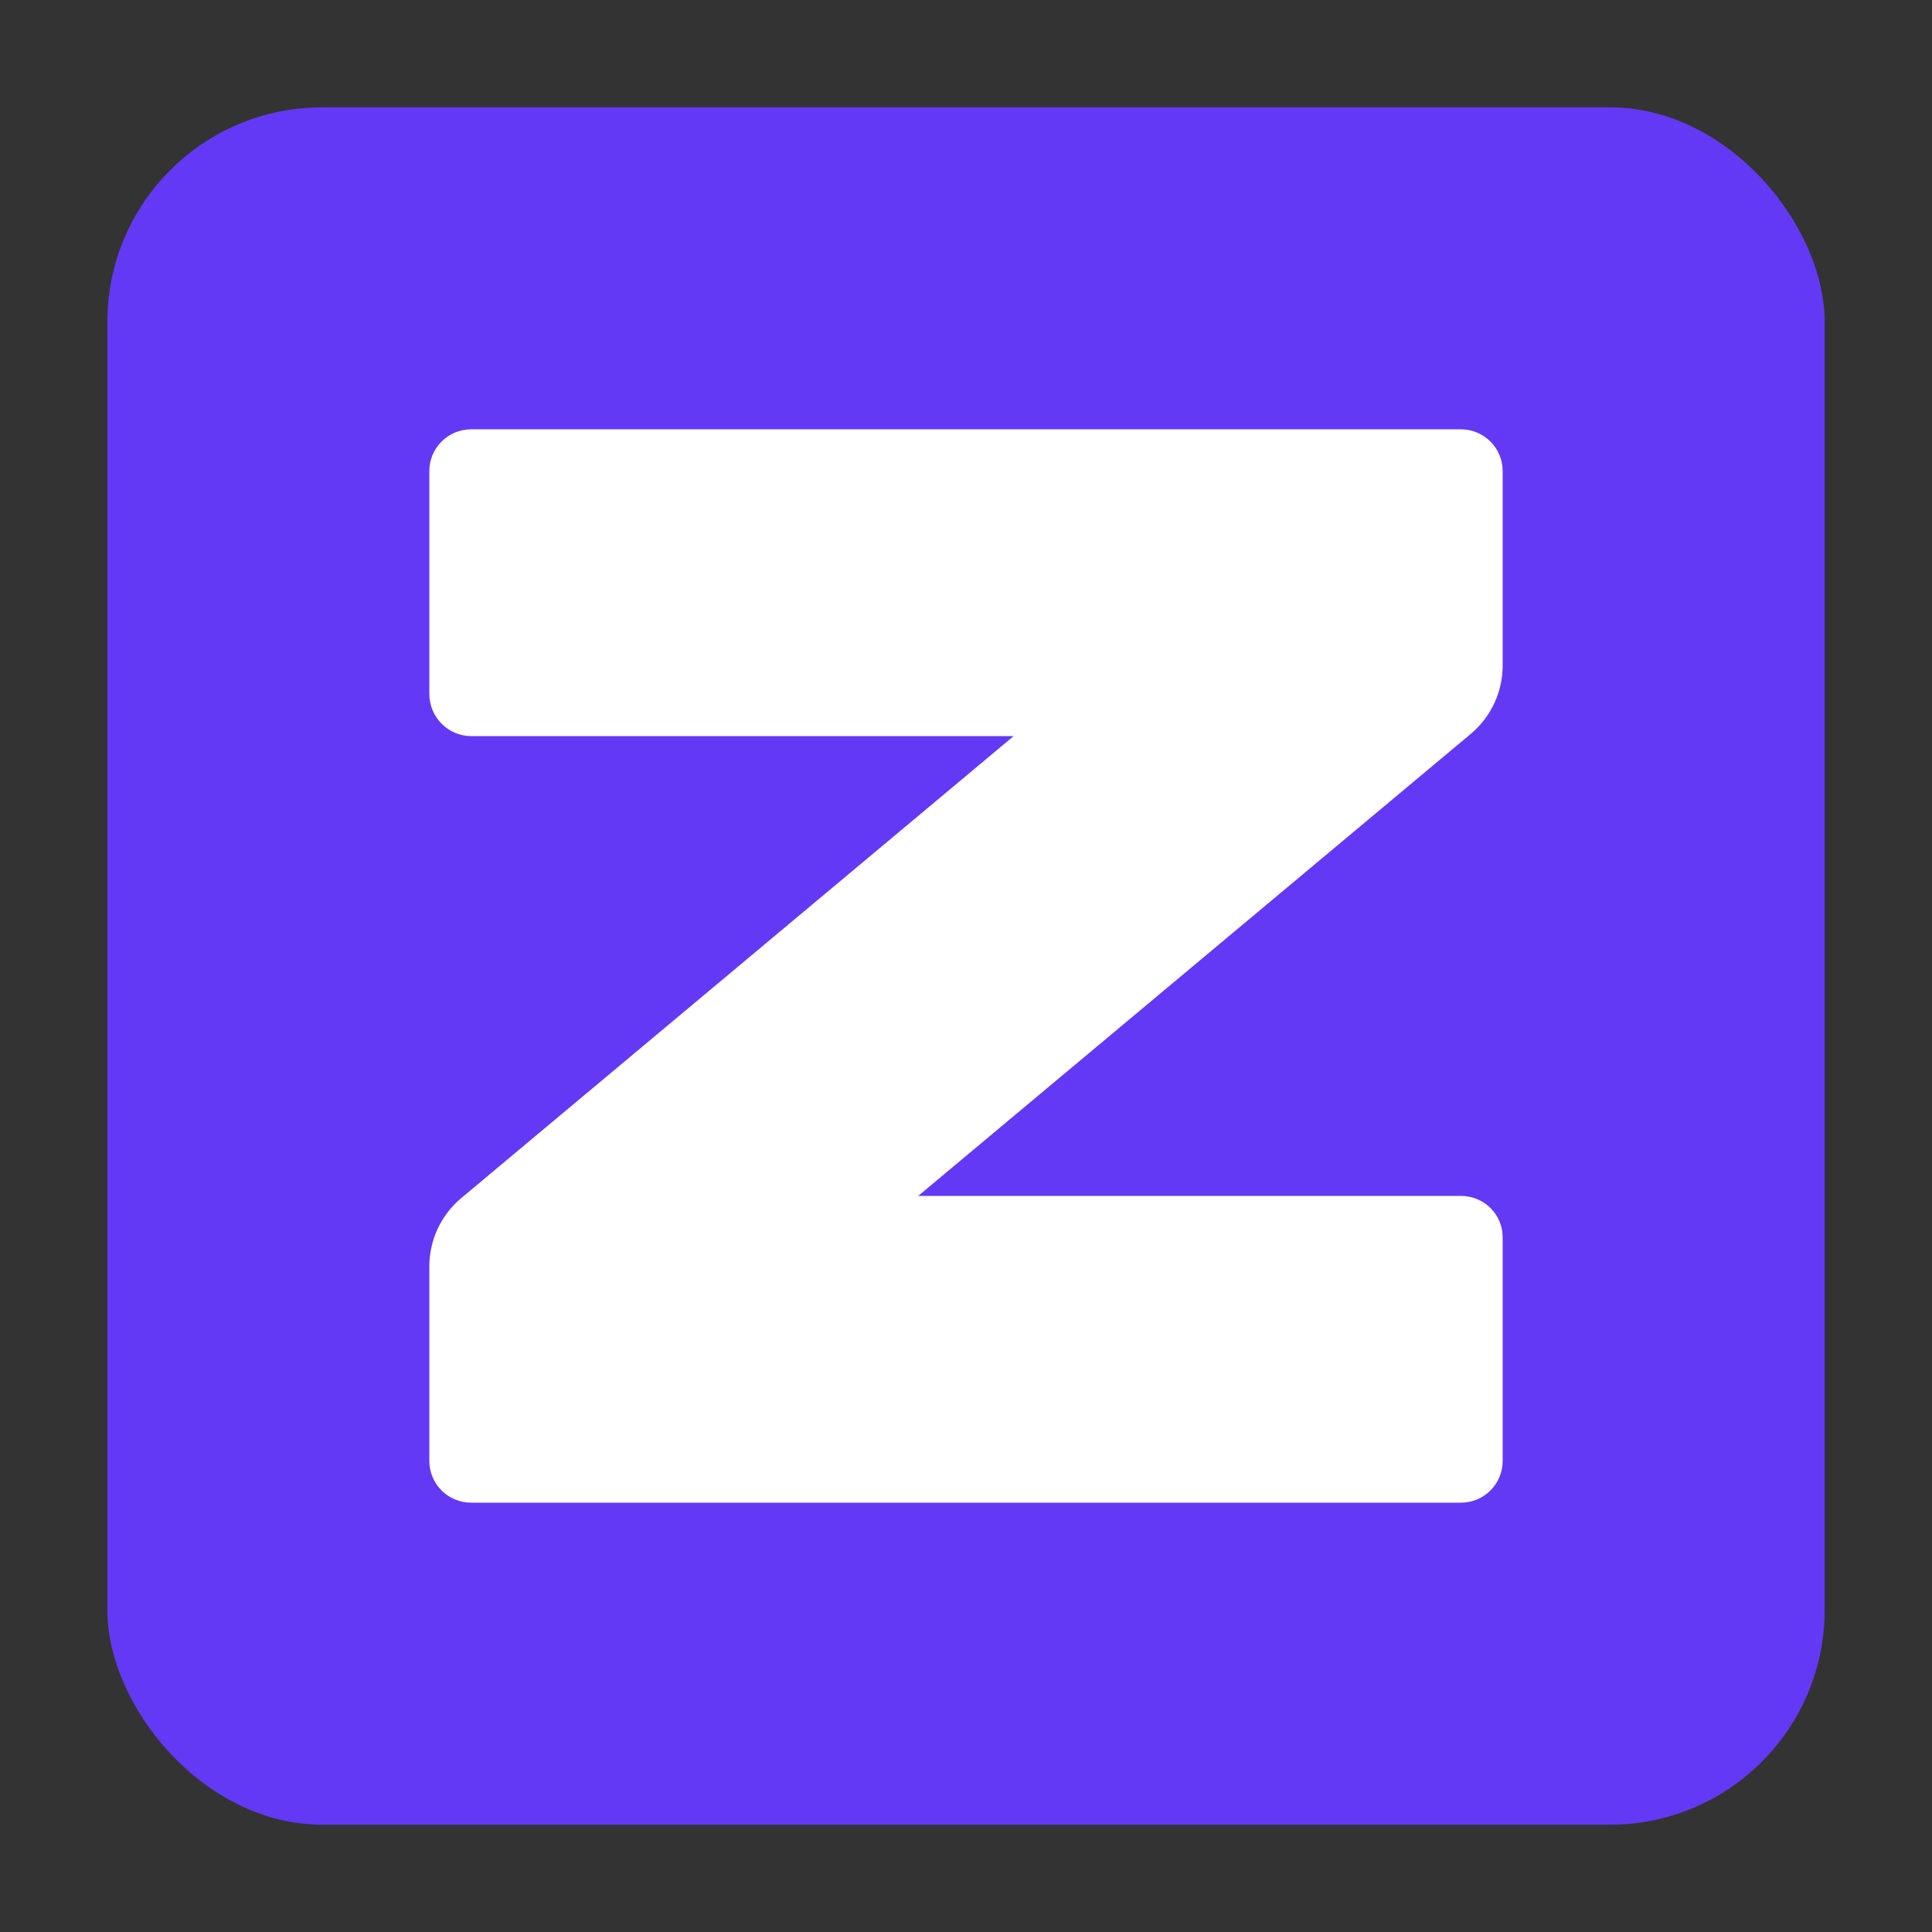
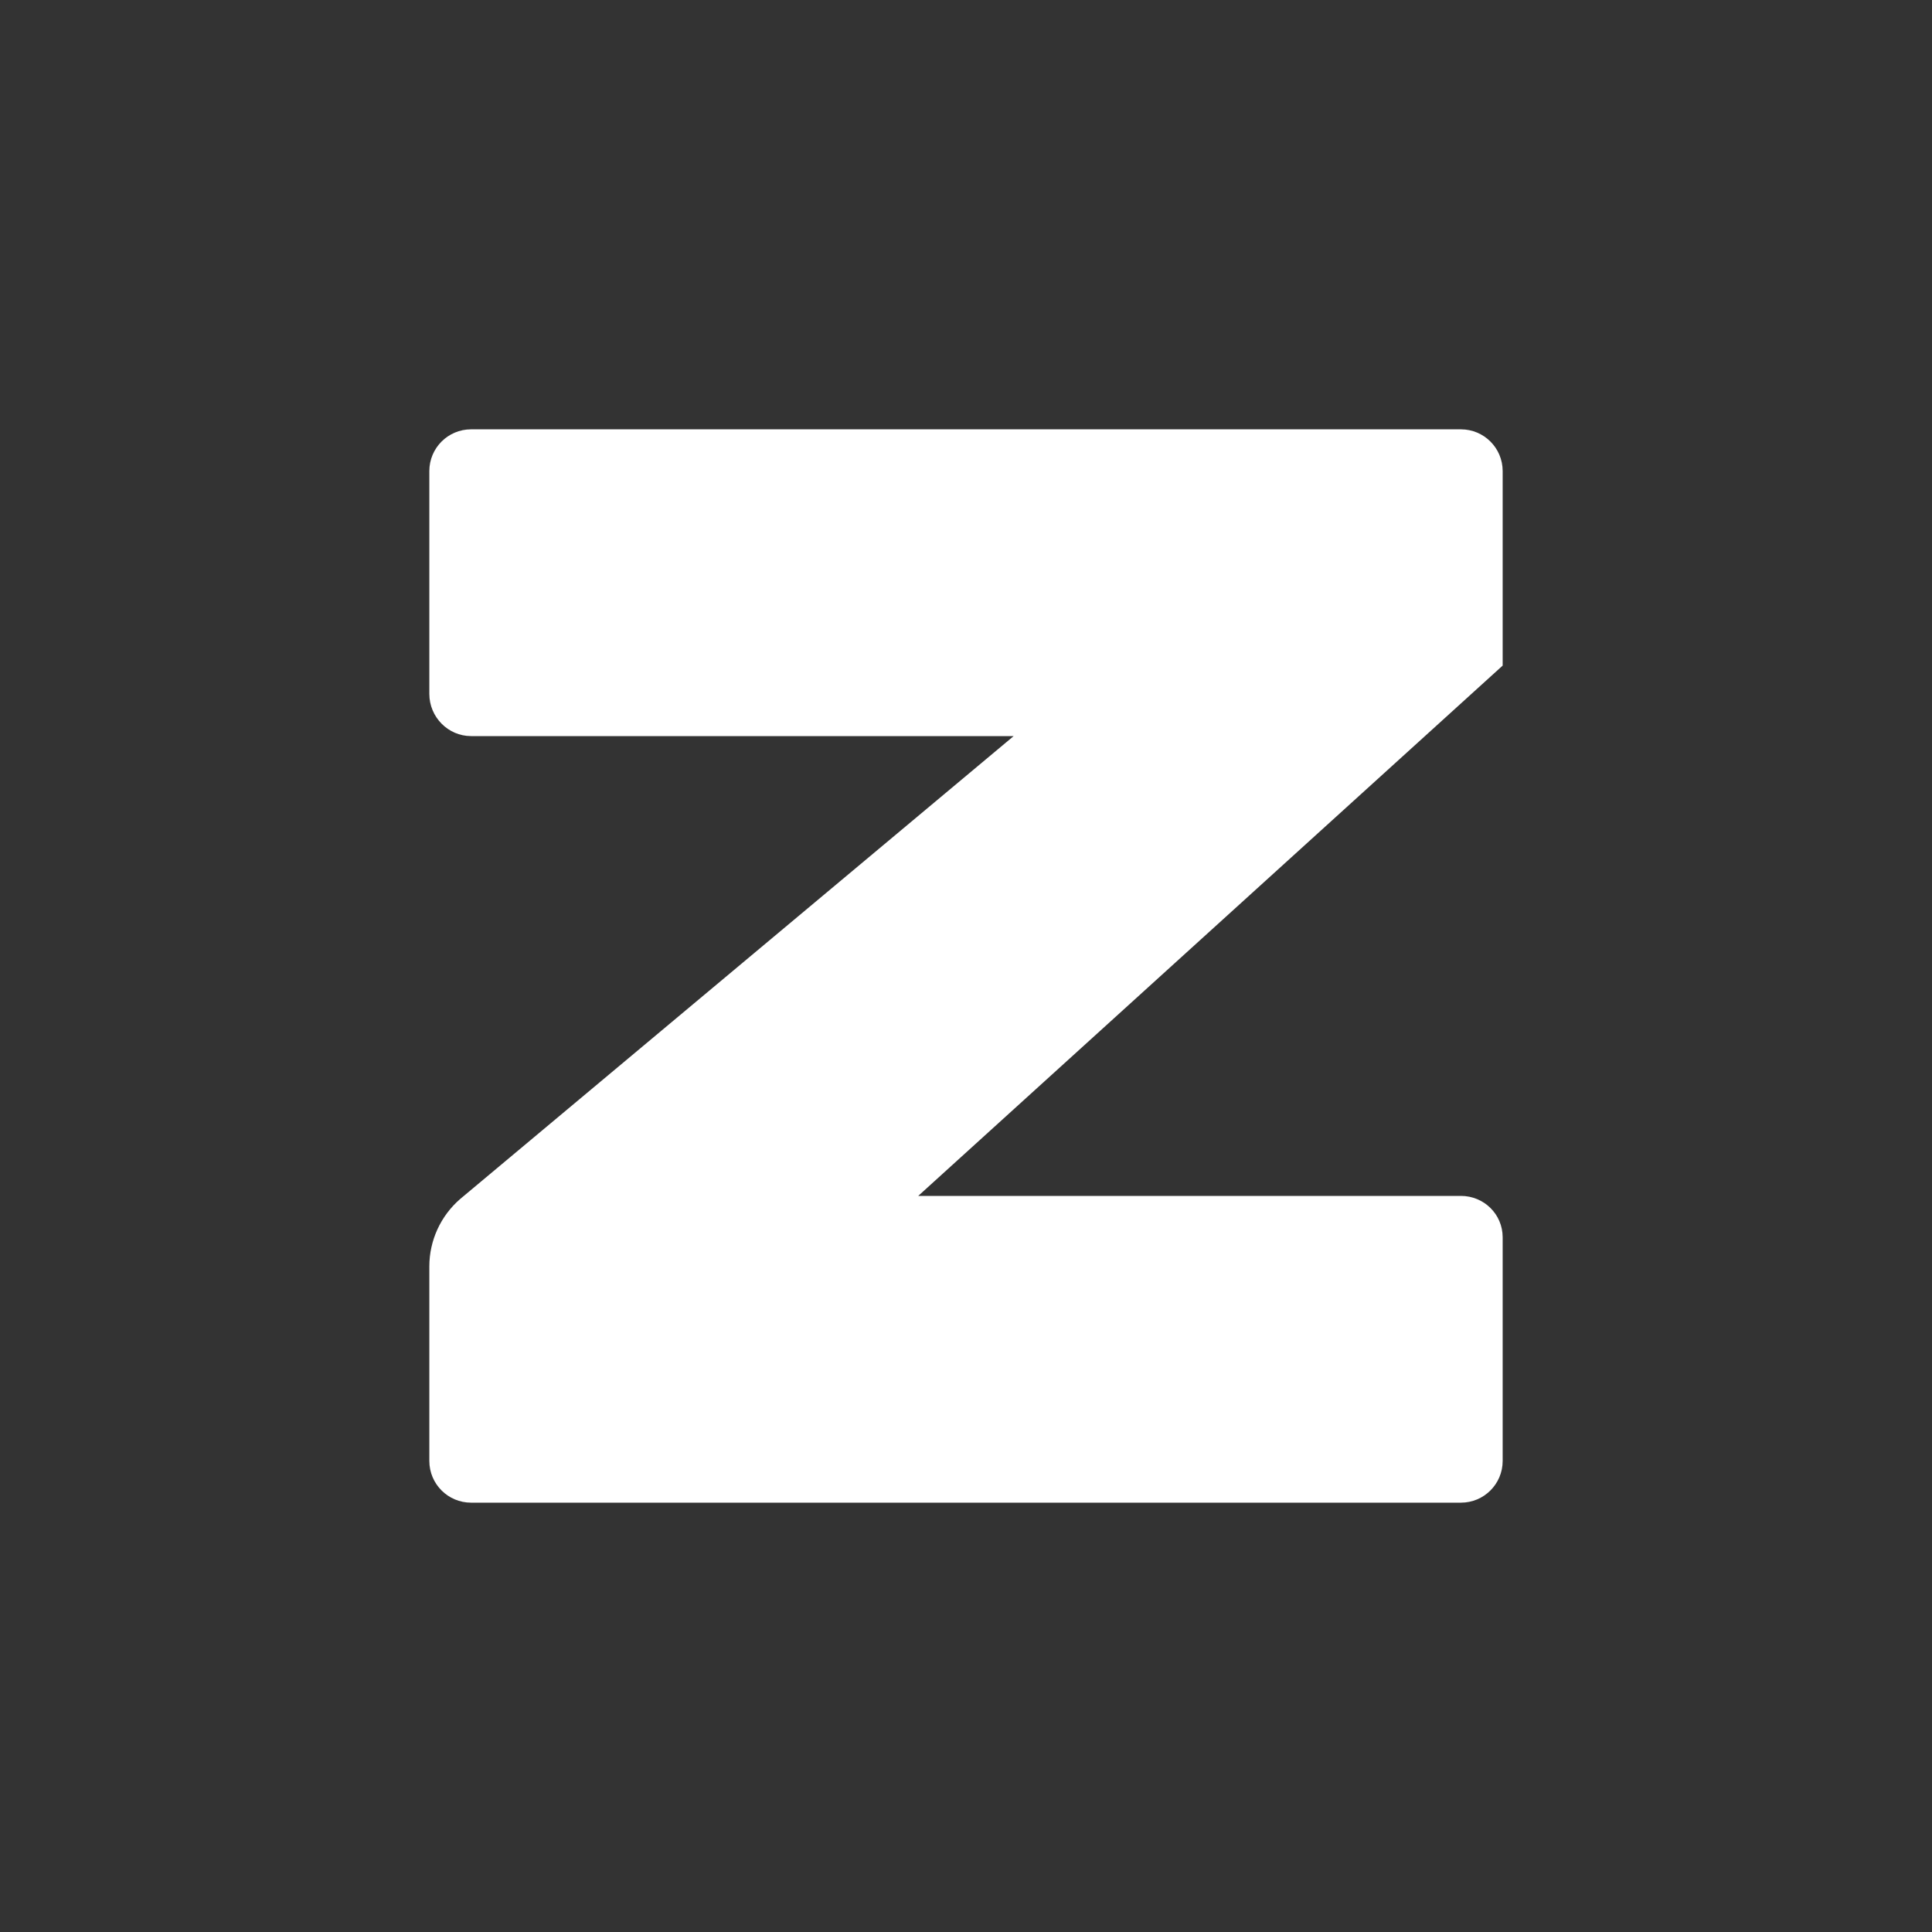
<svg xmlns="http://www.w3.org/2000/svg" width="18" height="18" viewBox="0 0 18 18" fill="none">
  <rect x="0" y="0" width="18" height="18" fill="#333333" stroke="none" />
-   <rect x="1" y="1" width="16" height="16" rx="2" fill="#6339F5" />
-   <path d="M13.611 14L4.389 14C4.174 14 4 13.826 4 13.611L4 11.799C4 11.558 4.105 11.329 4.287 11.171L9.444 6.858L4.389 6.858C4.174 6.858 4 6.68 4 6.465L4 4.389C4 4.174 4.174 4 4.389 4L13.611 4C13.826 4 14 4.174 14 4.389L14 6.201C14 6.442 13.895 6.671 13.713 6.829L8.555 11.142L13.611 11.142C13.826 11.142 14 11.313 14 11.528L14 13.611C14 13.826 13.826 14 13.611 14Z" fill="white" />
+   <path d="M13.611 14L4.389 14C4.174 14 4 13.826 4 13.611L4 11.799C4 11.558 4.105 11.329 4.287 11.171L9.444 6.858L4.389 6.858C4.174 6.858 4 6.68 4 6.465L4 4.389C4 4.174 4.174 4 4.389 4L13.611 4C13.826 4 14 4.174 14 4.389L14 6.201L8.555 11.142L13.611 11.142C13.826 11.142 14 11.313 14 11.528L14 13.611C14 13.826 13.826 14 13.611 14Z" fill="white" />
</svg>